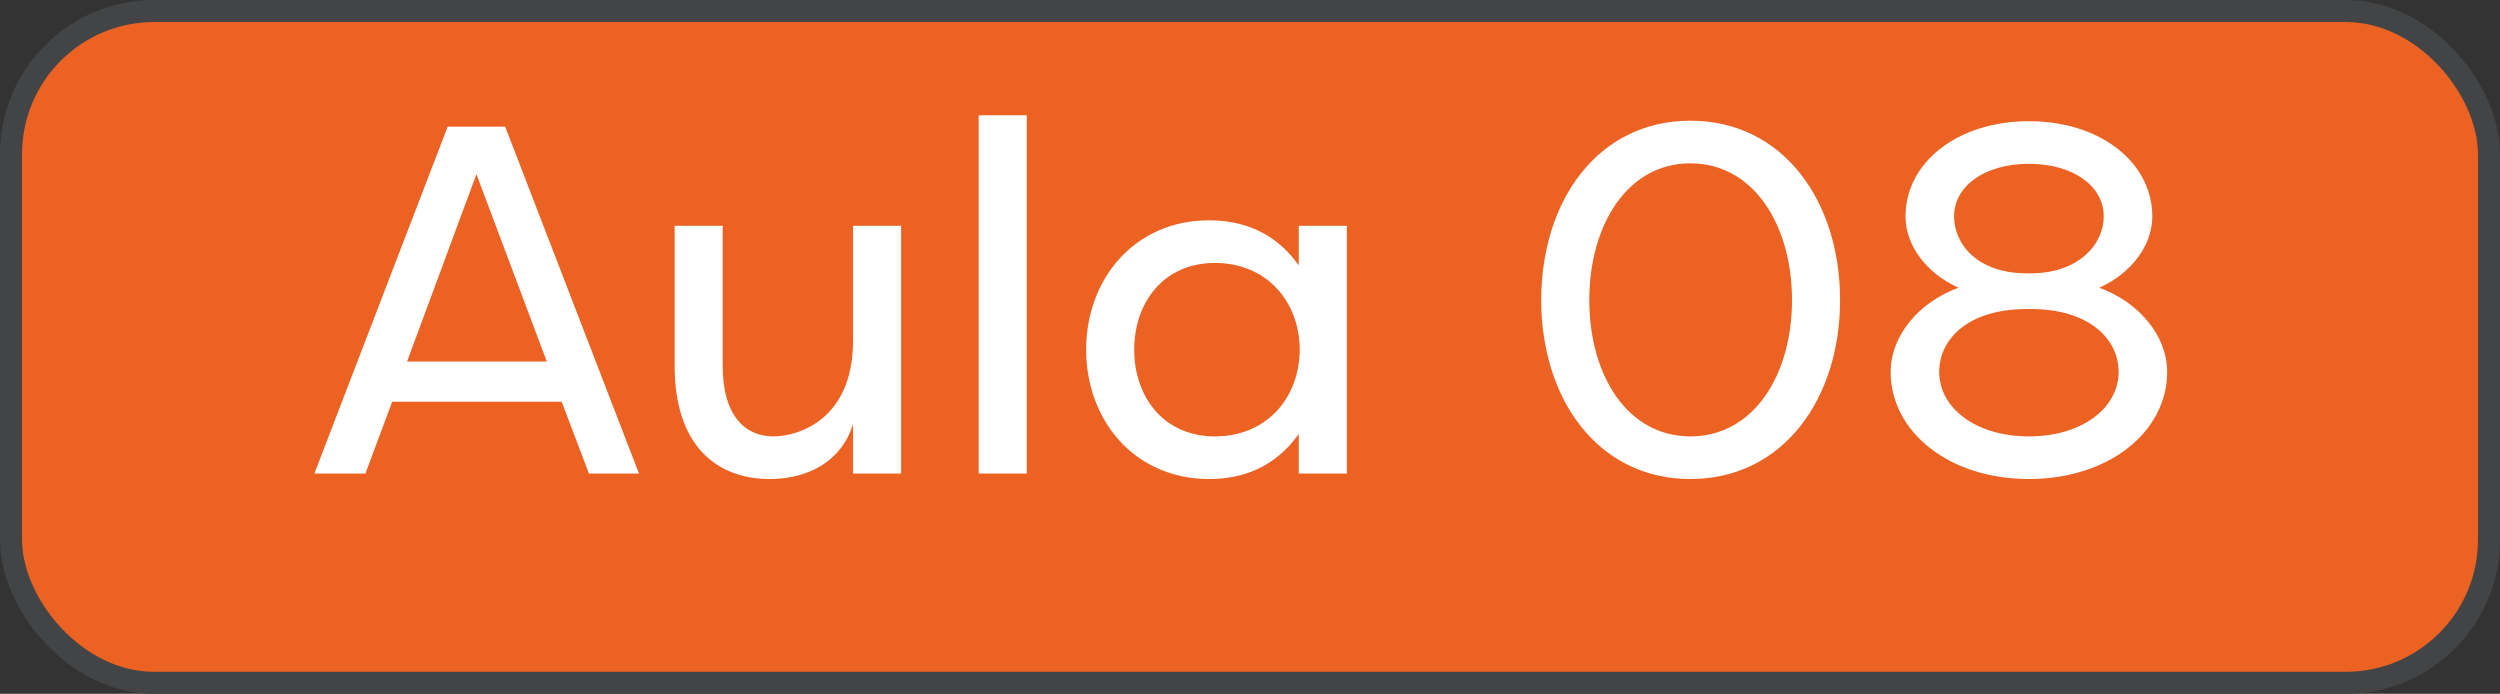
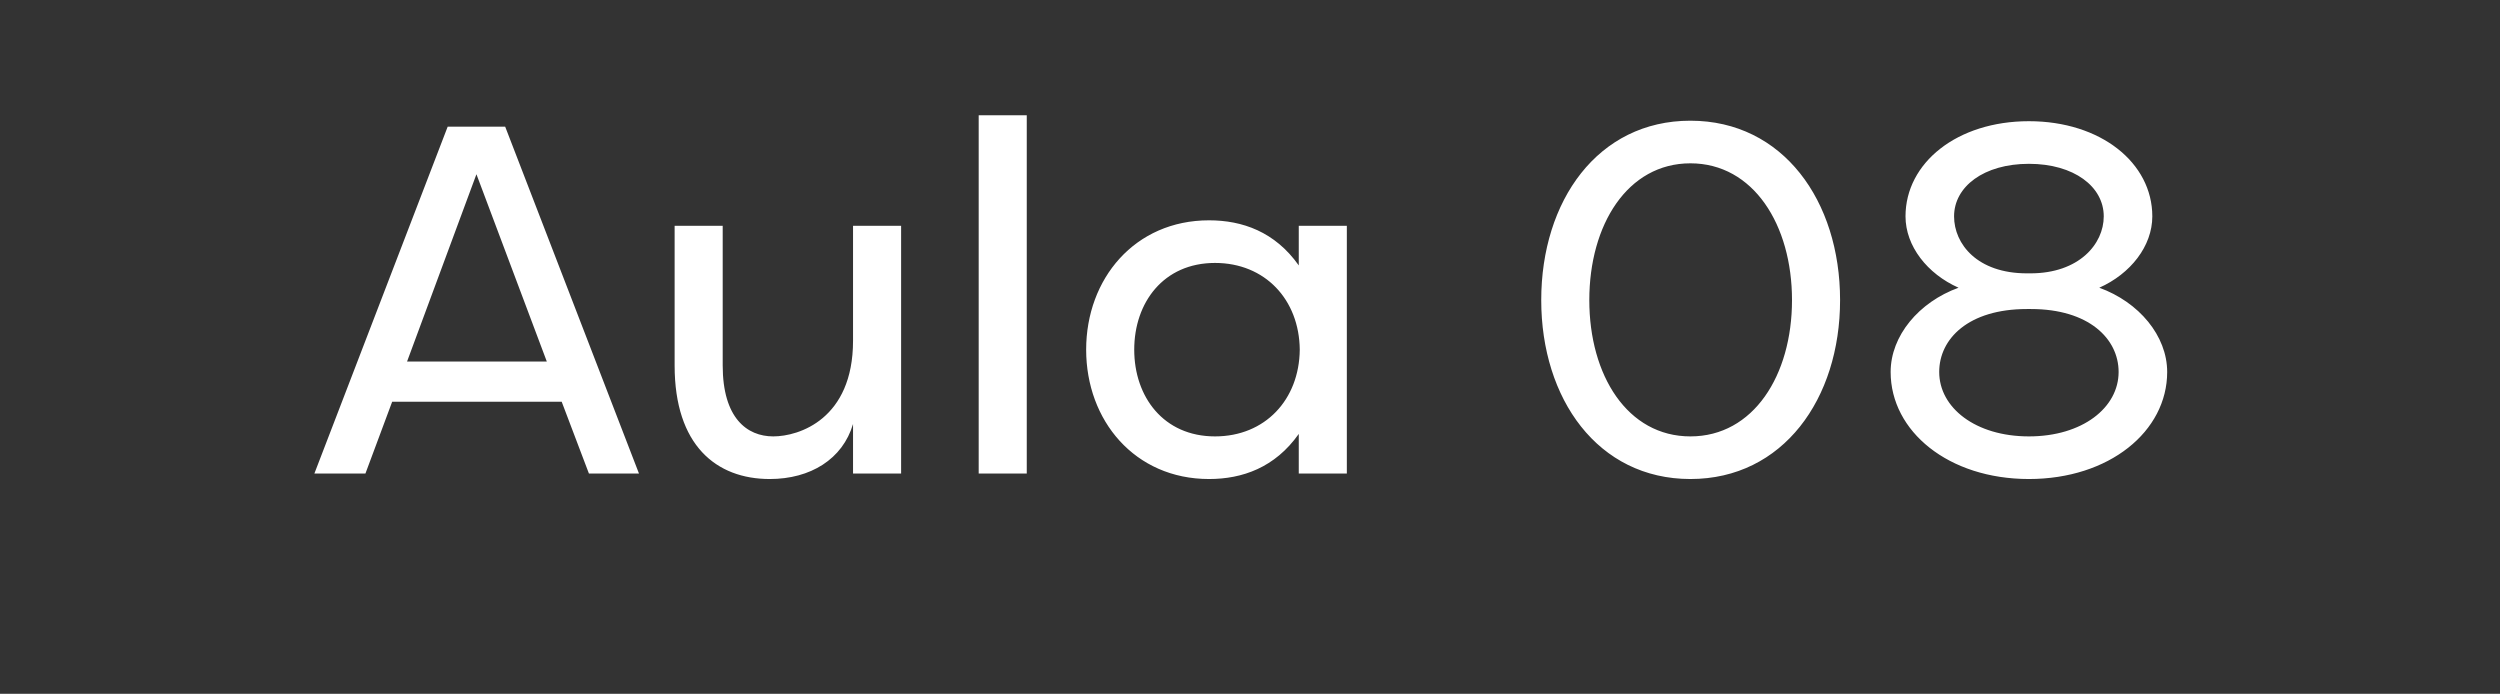
<svg xmlns="http://www.w3.org/2000/svg" width="227" height="63" viewBox="0 0 227 63" fill="none">
  <rect x="0" y="0" width="227" height="63" fill="#333333" stroke="none" />
-   <rect x="1" y="1" width="225" height="61" rx="13" fill="#EB6223" stroke="#424446" stroke-width="2" />
  <path d="M36.96 32.83H49.651L43.26 15.82L36.96 32.83ZM51.001 36.475H35.61L33.18 43H28.545L40.65 11.5H45.87L58.02 43H53.475L51.001 36.475ZM65.621 20.5V33.19C65.621 37.96 67.826 39.625 70.211 39.625C72.551 39.625 77.456 38.05 77.456 30.94V20.5H81.821V43H77.456V38.5C76.511 41.695 73.586 43.495 69.896 43.495C65.036 43.495 61.256 40.435 61.256 33.19V20.5H65.621ZM93.23 10.465V43H88.865V10.465H93.23ZM98.623 31.75C98.623 25.315 103.033 20.005 109.783 20.005C112.798 20.005 115.768 21.04 117.928 24.1V20.5H122.293V43H117.928V39.4C115.768 42.46 112.798 43.495 109.783 43.495C103.033 43.495 98.623 38.185 98.623 31.75ZM118.018 31.75C117.973 27.205 114.868 23.875 110.323 23.875C105.643 23.875 102.988 27.475 102.988 31.75C102.988 36.025 105.643 39.625 110.323 39.625C114.868 39.625 117.973 36.295 118.018 31.75ZM167.079 27.25C167.079 36.205 161.904 43.495 153.489 43.495C145.074 43.495 139.944 36.205 139.944 27.25C139.944 18.25 145.074 10.96 153.489 10.96C161.904 10.96 167.079 18.25 167.079 27.25ZM162.714 27.25C162.714 20.41 159.204 14.83 153.489 14.83C147.774 14.83 144.309 20.41 144.309 27.25C144.309 34.09 147.774 39.625 153.489 39.625C159.204 39.625 162.714 34.09 162.714 27.25ZM184.225 39.625C189.085 39.625 192.37 37.015 192.37 33.775C192.37 30.76 189.67 28.06 184.405 28.06H184.045C178.735 28.06 176.08 30.76 176.08 33.775C176.08 37.015 179.365 39.625 184.225 39.625ZM184.225 43.495C176.935 43.495 171.67 39.175 171.67 33.775C171.67 30.49 174.235 27.43 177.835 26.125C175 24.865 173.02 22.345 173.02 19.645C173.02 14.785 177.7 11.005 184.225 11.005C190.75 11.005 195.43 14.785 195.43 19.645C195.43 22.345 193.45 24.865 190.615 26.125C194.215 27.43 196.78 30.49 196.78 33.775C196.78 39.175 191.515 43.495 184.225 43.495ZM184.225 14.875C180.13 14.875 177.43 16.945 177.43 19.645C177.43 22.165 179.545 24.82 184.045 24.82H184.36C188.77 24.82 191.02 22.165 191.02 19.645C191.02 16.945 188.32 14.875 184.225 14.875Z" fill="white" />
</svg>